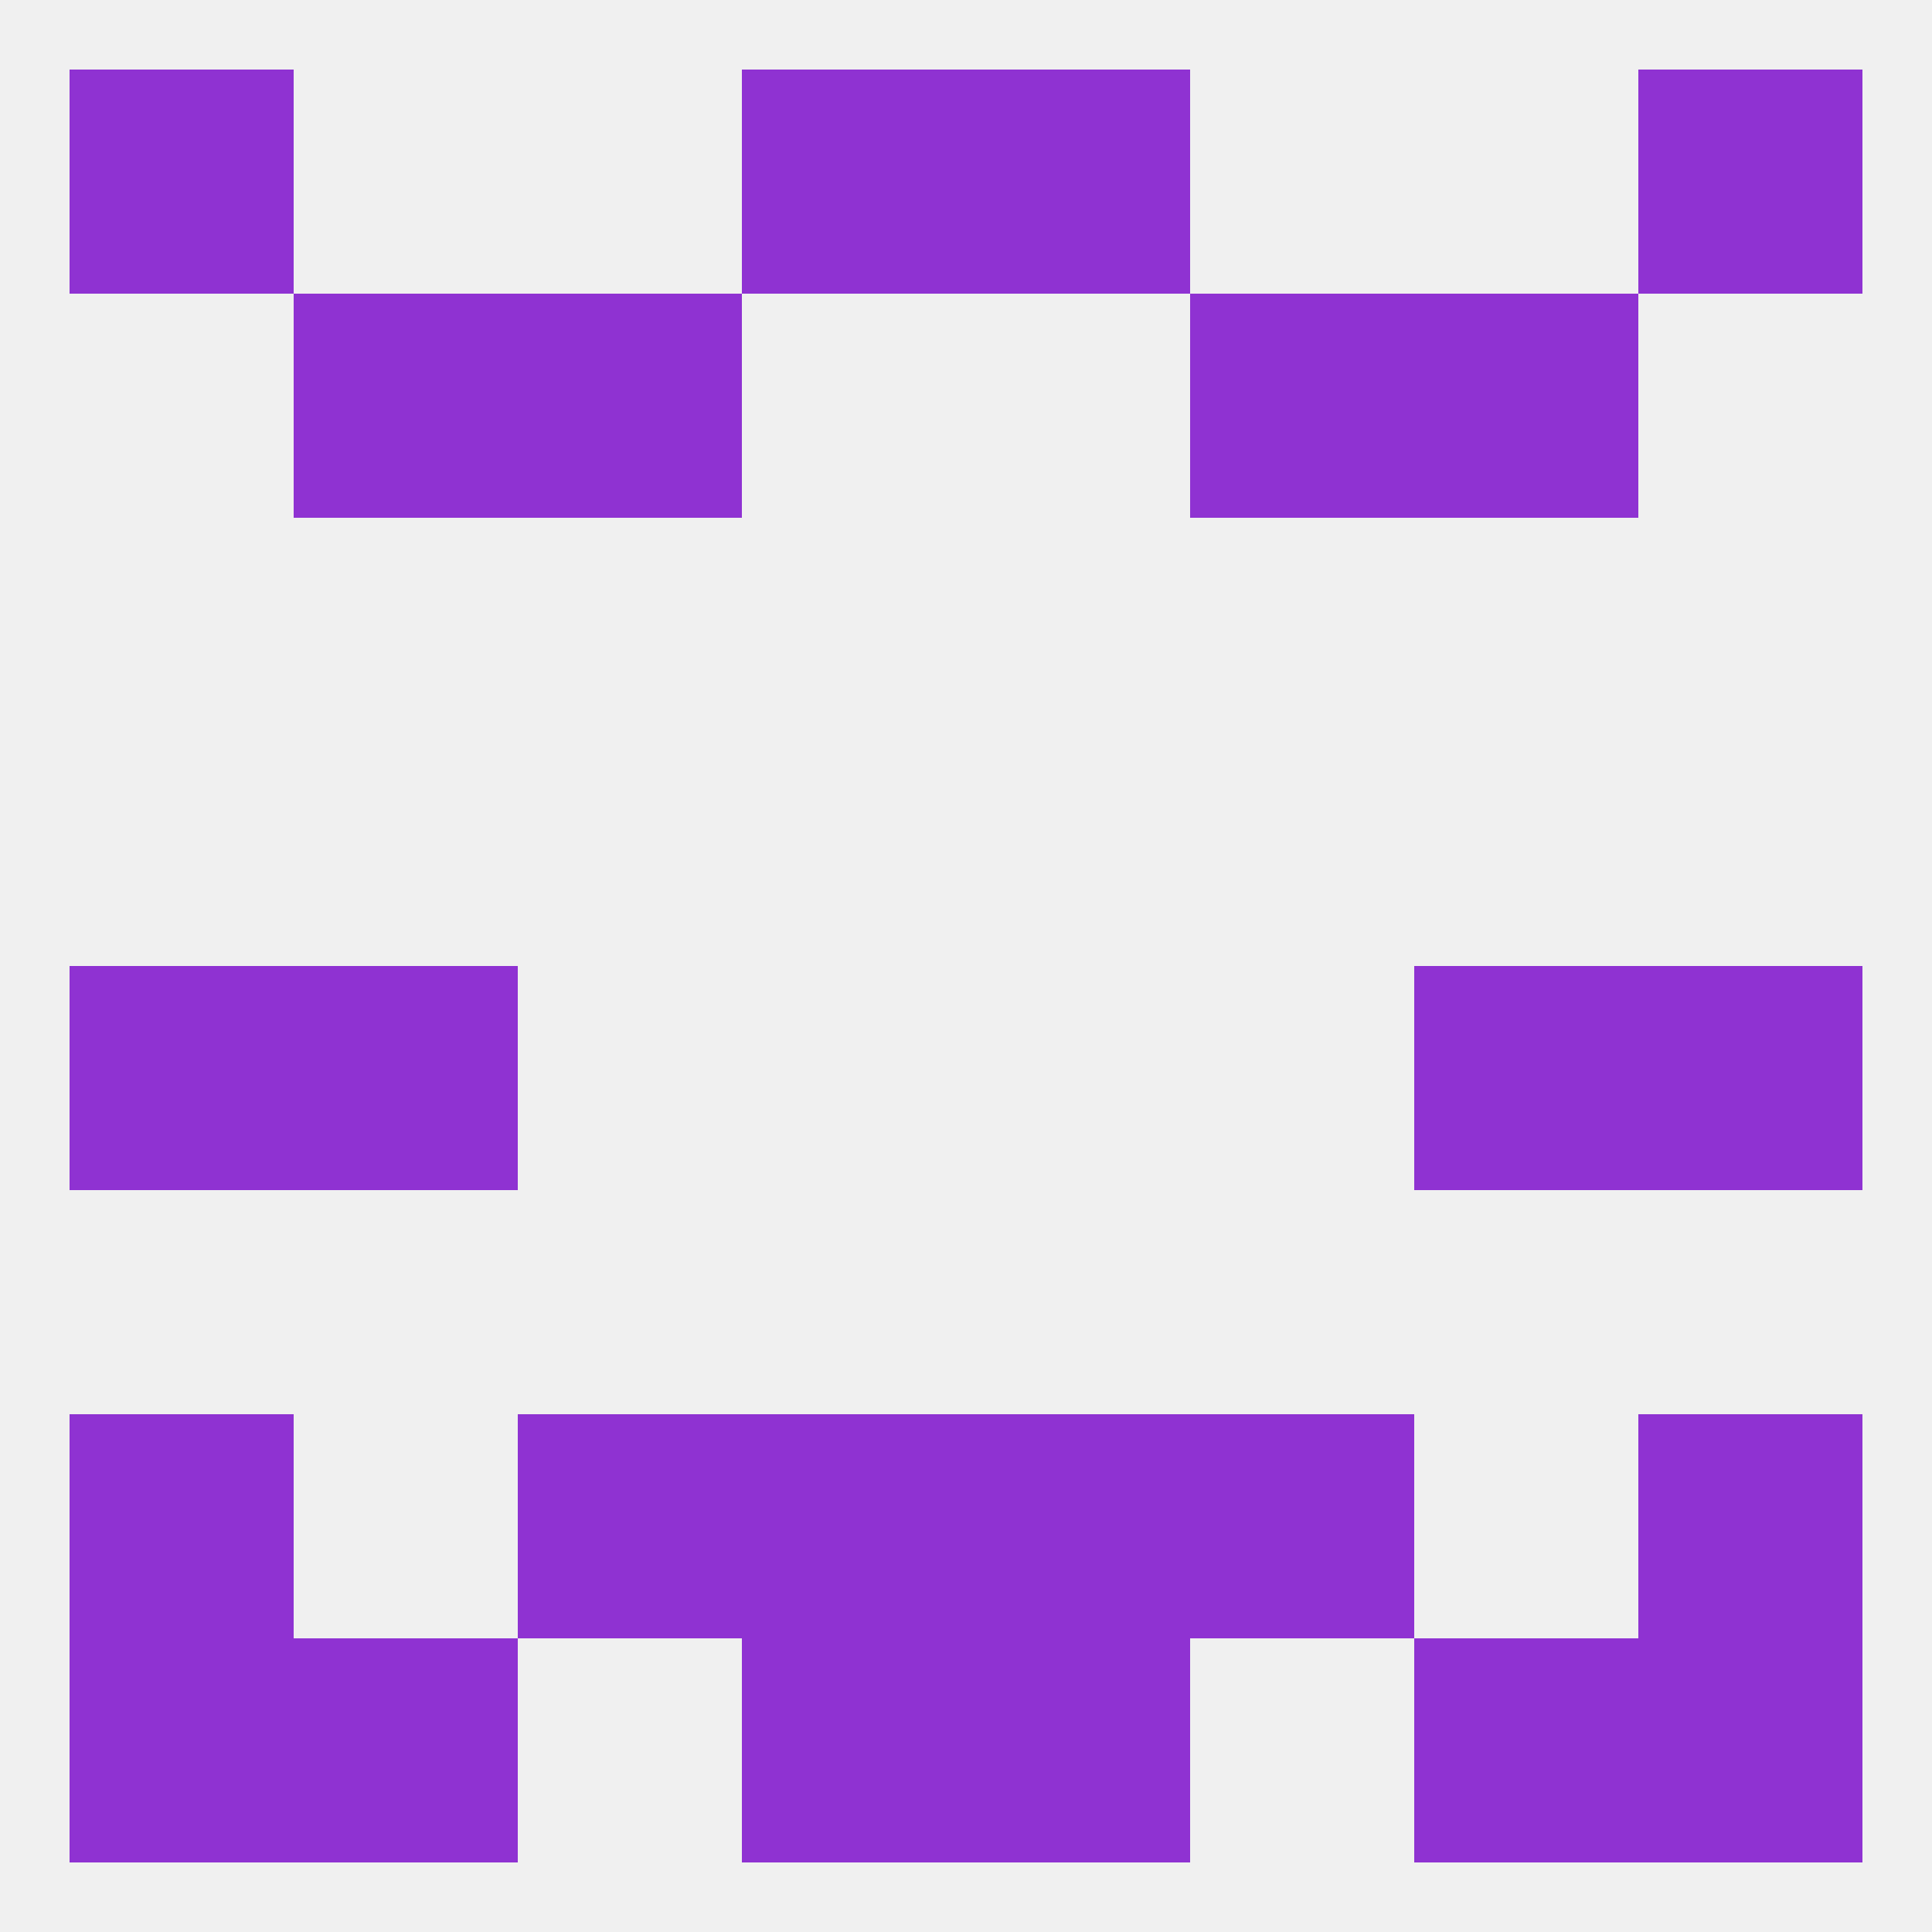
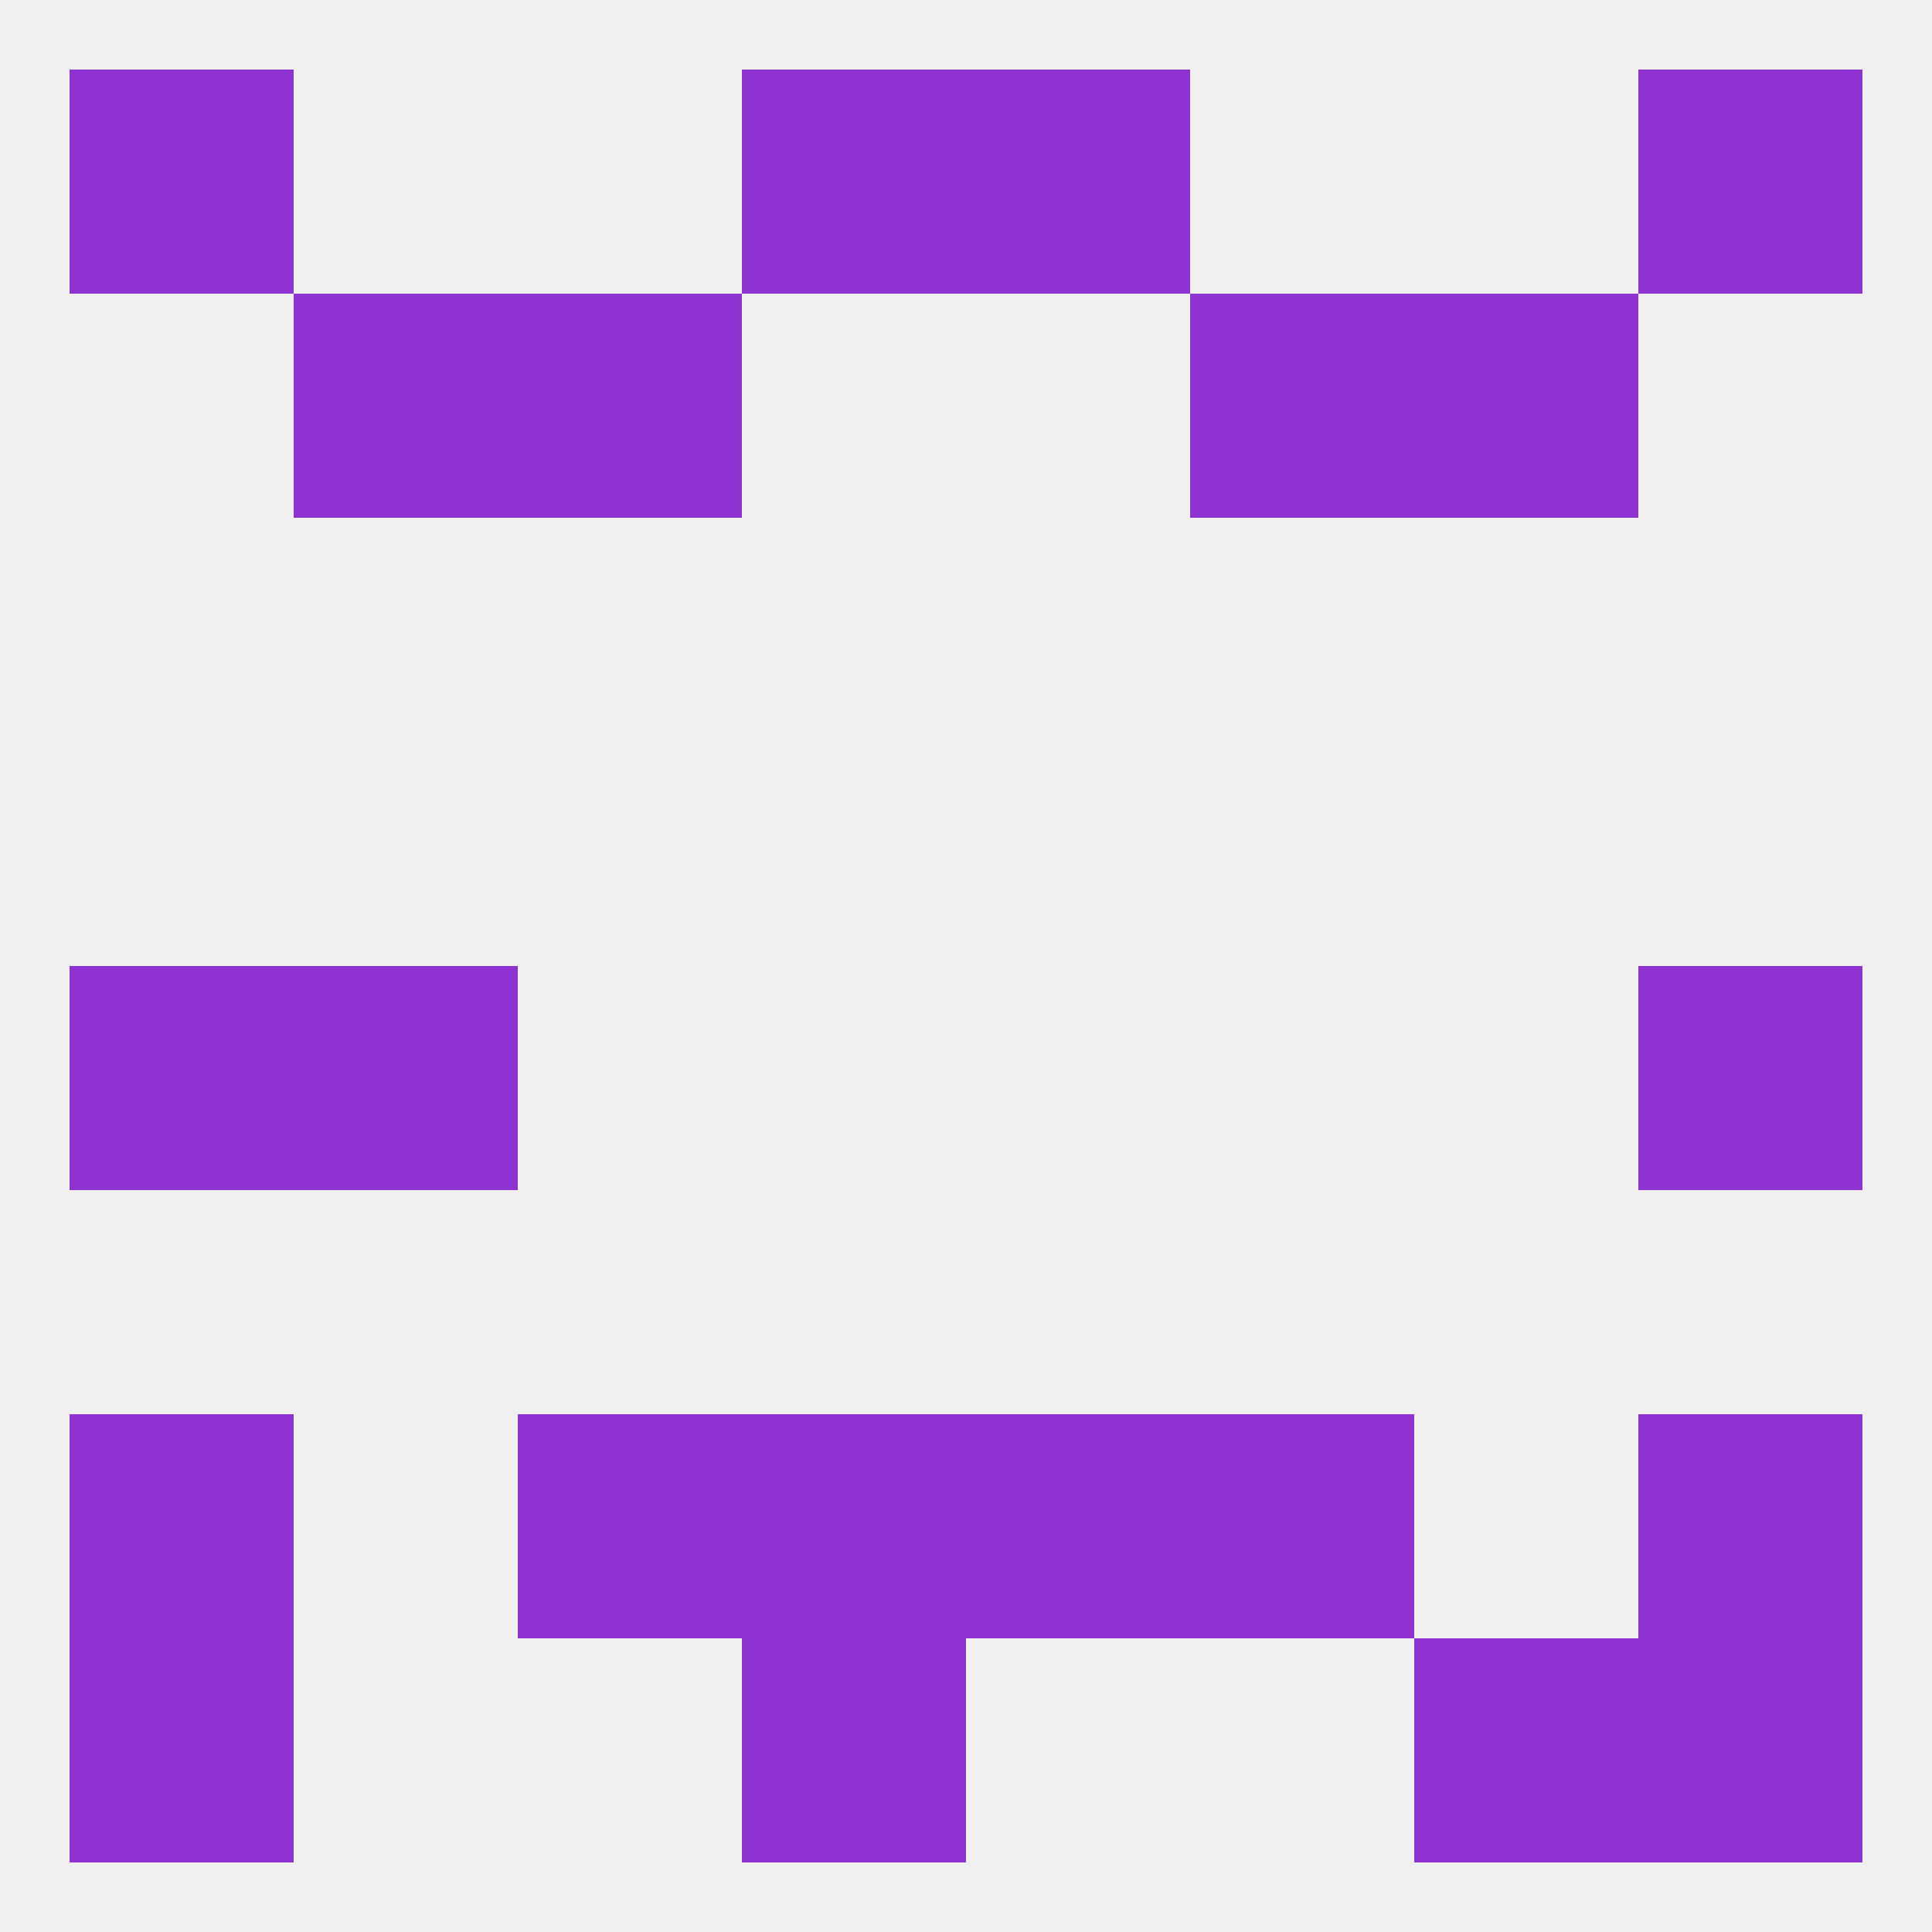
<svg xmlns="http://www.w3.org/2000/svg" version="1.1" baseprofile="full" width="250" height="250" viewBox="0 0 250 250">
  <rect width="100%" height="100%" fill="rgba(240,240,240,255)" />
  <rect x="212" y="125" width="29" height="29" fill="rgba(143,50,210,255)" />
  <rect x="38" y="125" width="29" height="29" fill="rgba(143,50,210,255)" />
-   <rect x="183" y="125" width="29" height="29" fill="rgba(143,50,210,255)" />
  <rect x="9" y="125" width="29" height="29" fill="rgba(143,50,210,255)" />
  <rect x="9" y="183" width="29" height="29" fill="rgba(143,50,210,255)" />
  <rect x="212" y="183" width="29" height="29" fill="rgba(143,50,210,255)" />
  <rect x="67" y="183" width="29" height="29" fill="rgba(143,50,210,255)" />
  <rect x="154" y="183" width="29" height="29" fill="rgba(143,50,210,255)" />
  <rect x="96" y="183" width="29" height="29" fill="rgba(143,50,210,255)" />
  <rect x="125" y="183" width="29" height="29" fill="rgba(143,50,210,255)" />
  <rect x="9" y="212" width="29" height="29" fill="rgba(143,50,210,255)" />
  <rect x="212" y="212" width="29" height="29" fill="rgba(143,50,210,255)" />
-   <rect x="38" y="212" width="29" height="29" fill="rgba(143,50,210,255)" />
  <rect x="183" y="212" width="29" height="29" fill="rgba(143,50,210,255)" />
  <rect x="96" y="212" width="29" height="29" fill="rgba(143,50,210,255)" />
-   <rect x="125" y="212" width="29" height="29" fill="rgba(143,50,210,255)" />
  <rect x="96" y="9" width="29" height="29" fill="rgba(143,50,210,255)" />
  <rect x="125" y="9" width="29" height="29" fill="rgba(143,50,210,255)" />
  <rect x="9" y="9" width="29" height="29" fill="rgba(143,50,210,255)" />
  <rect x="212" y="9" width="29" height="29" fill="rgba(143,50,210,255)" />
  <rect x="154" y="38" width="29" height="29" fill="rgba(143,50,210,255)" />
  <rect x="38" y="38" width="29" height="29" fill="rgba(143,50,210,255)" />
  <rect x="183" y="38" width="29" height="29" fill="rgba(143,50,210,255)" />
  <rect x="67" y="38" width="29" height="29" fill="rgba(143,50,210,255)" />
</svg>